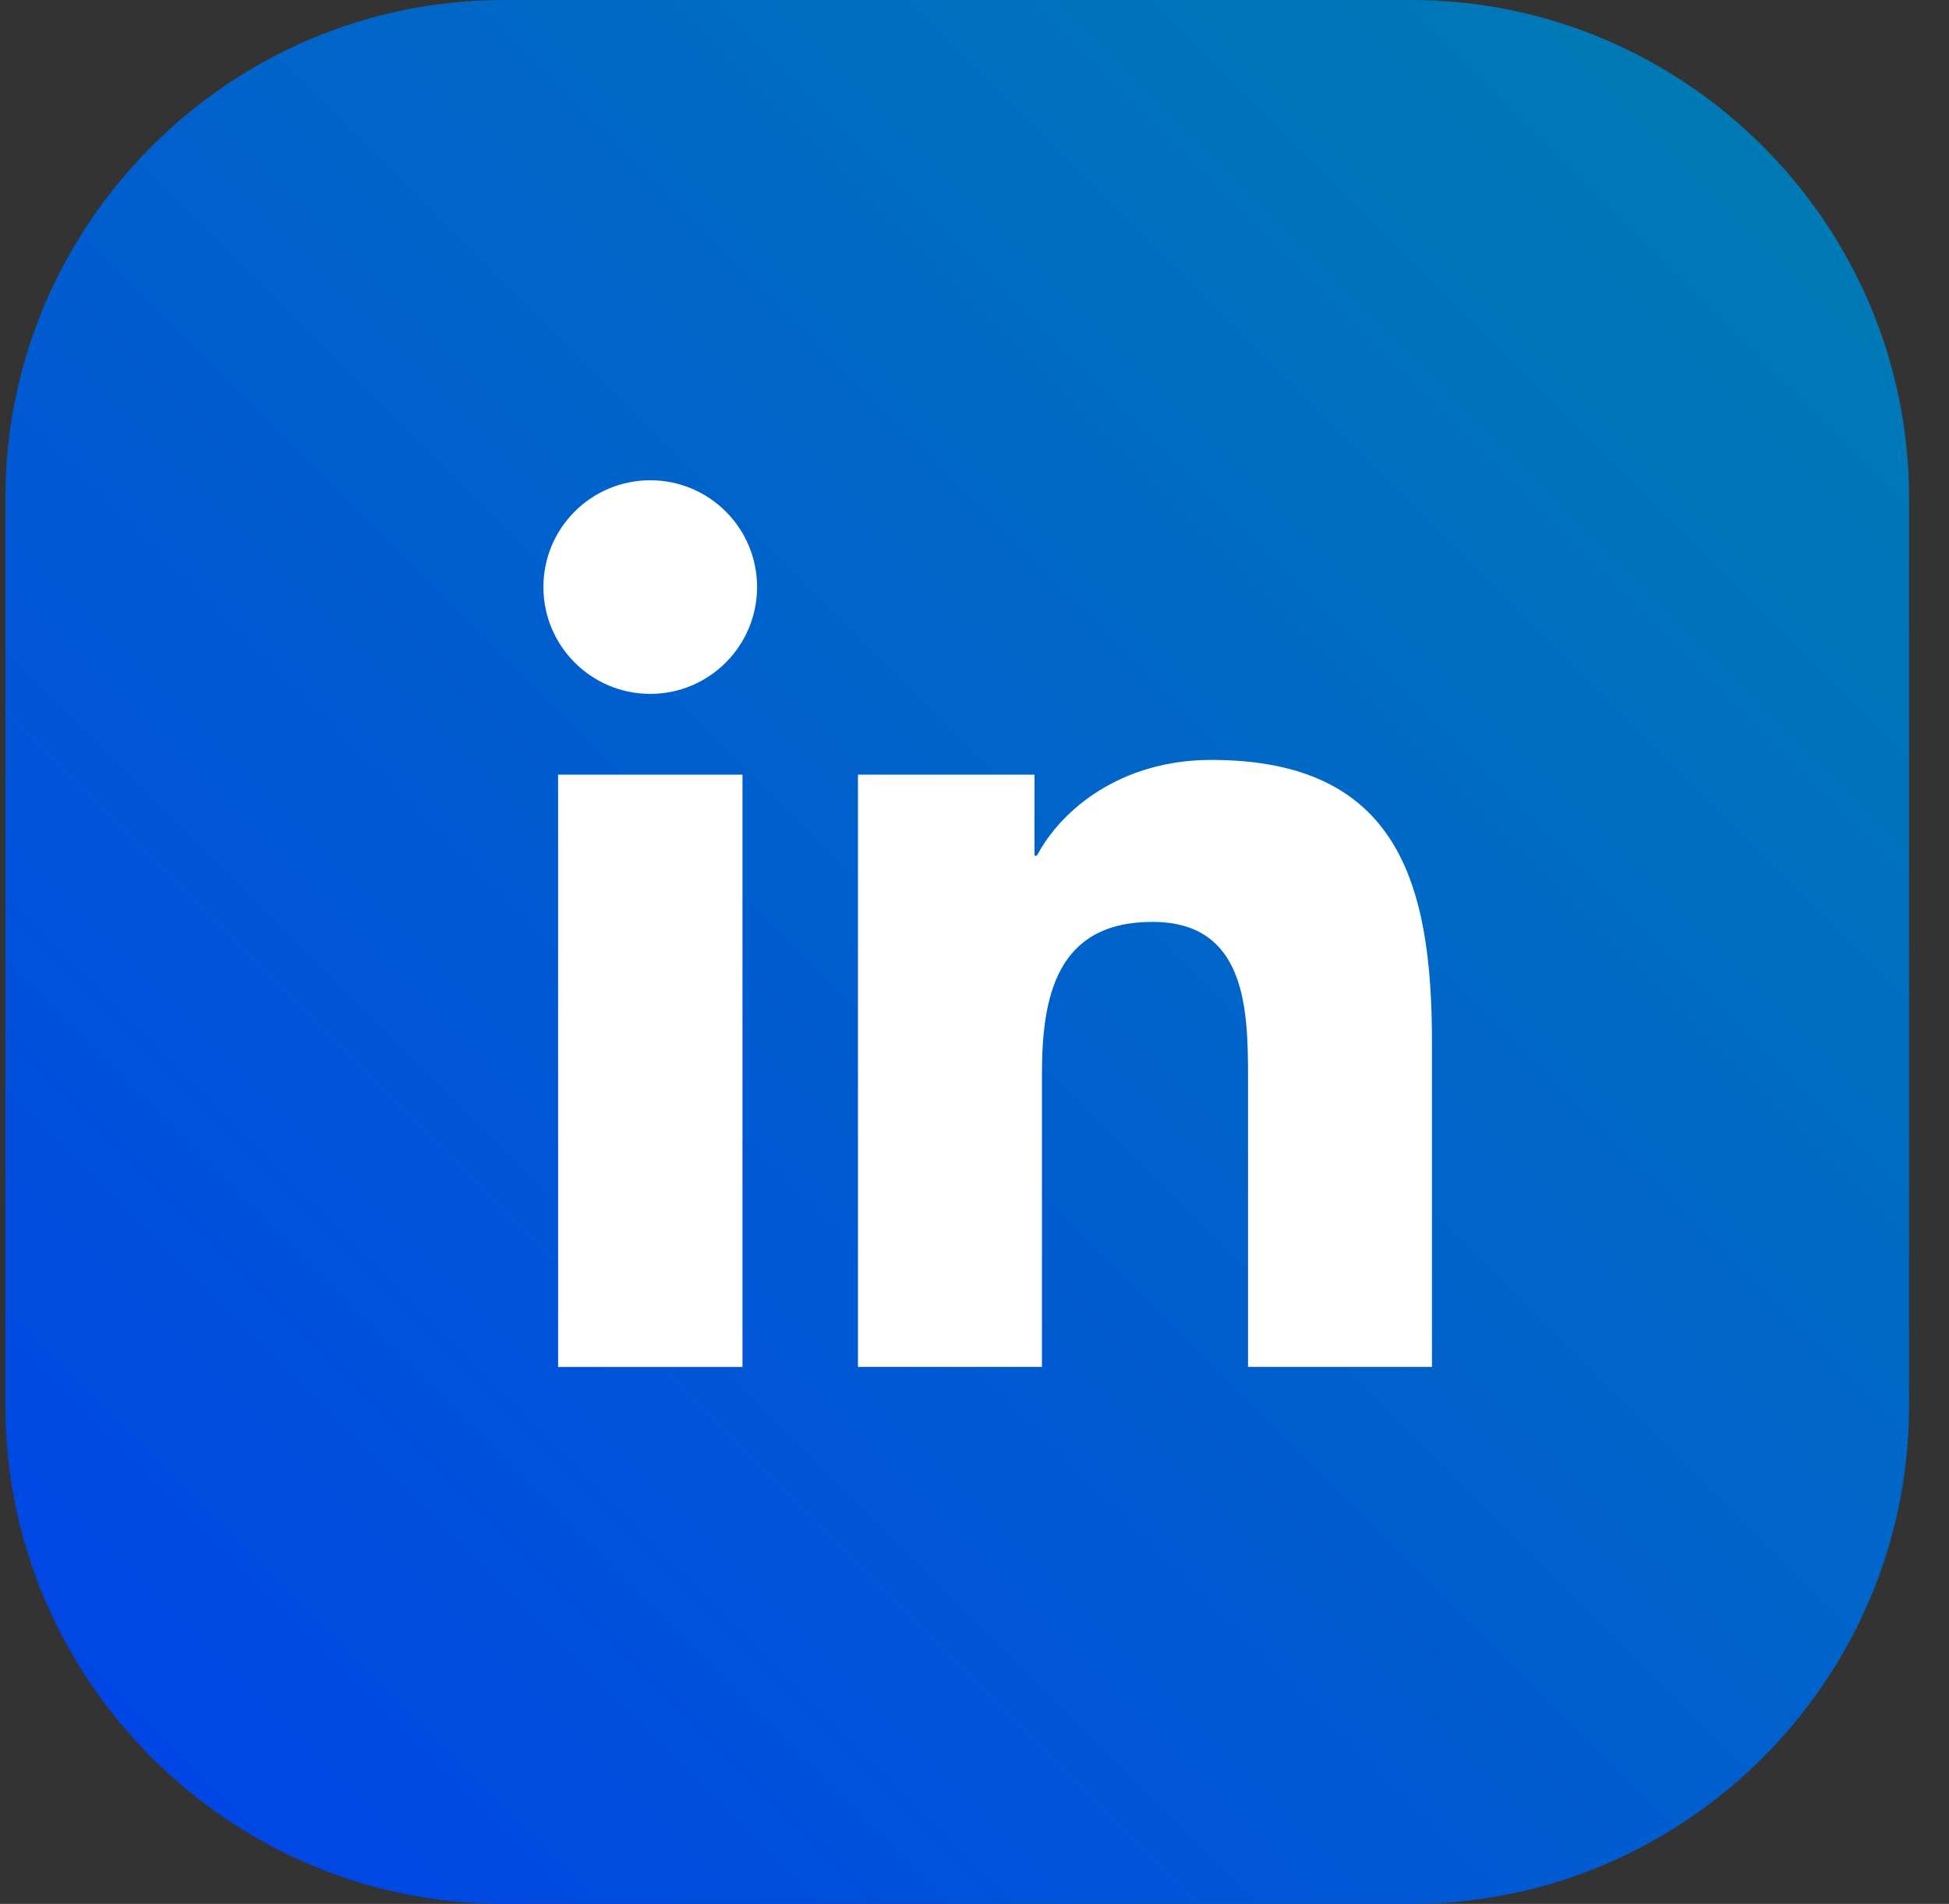
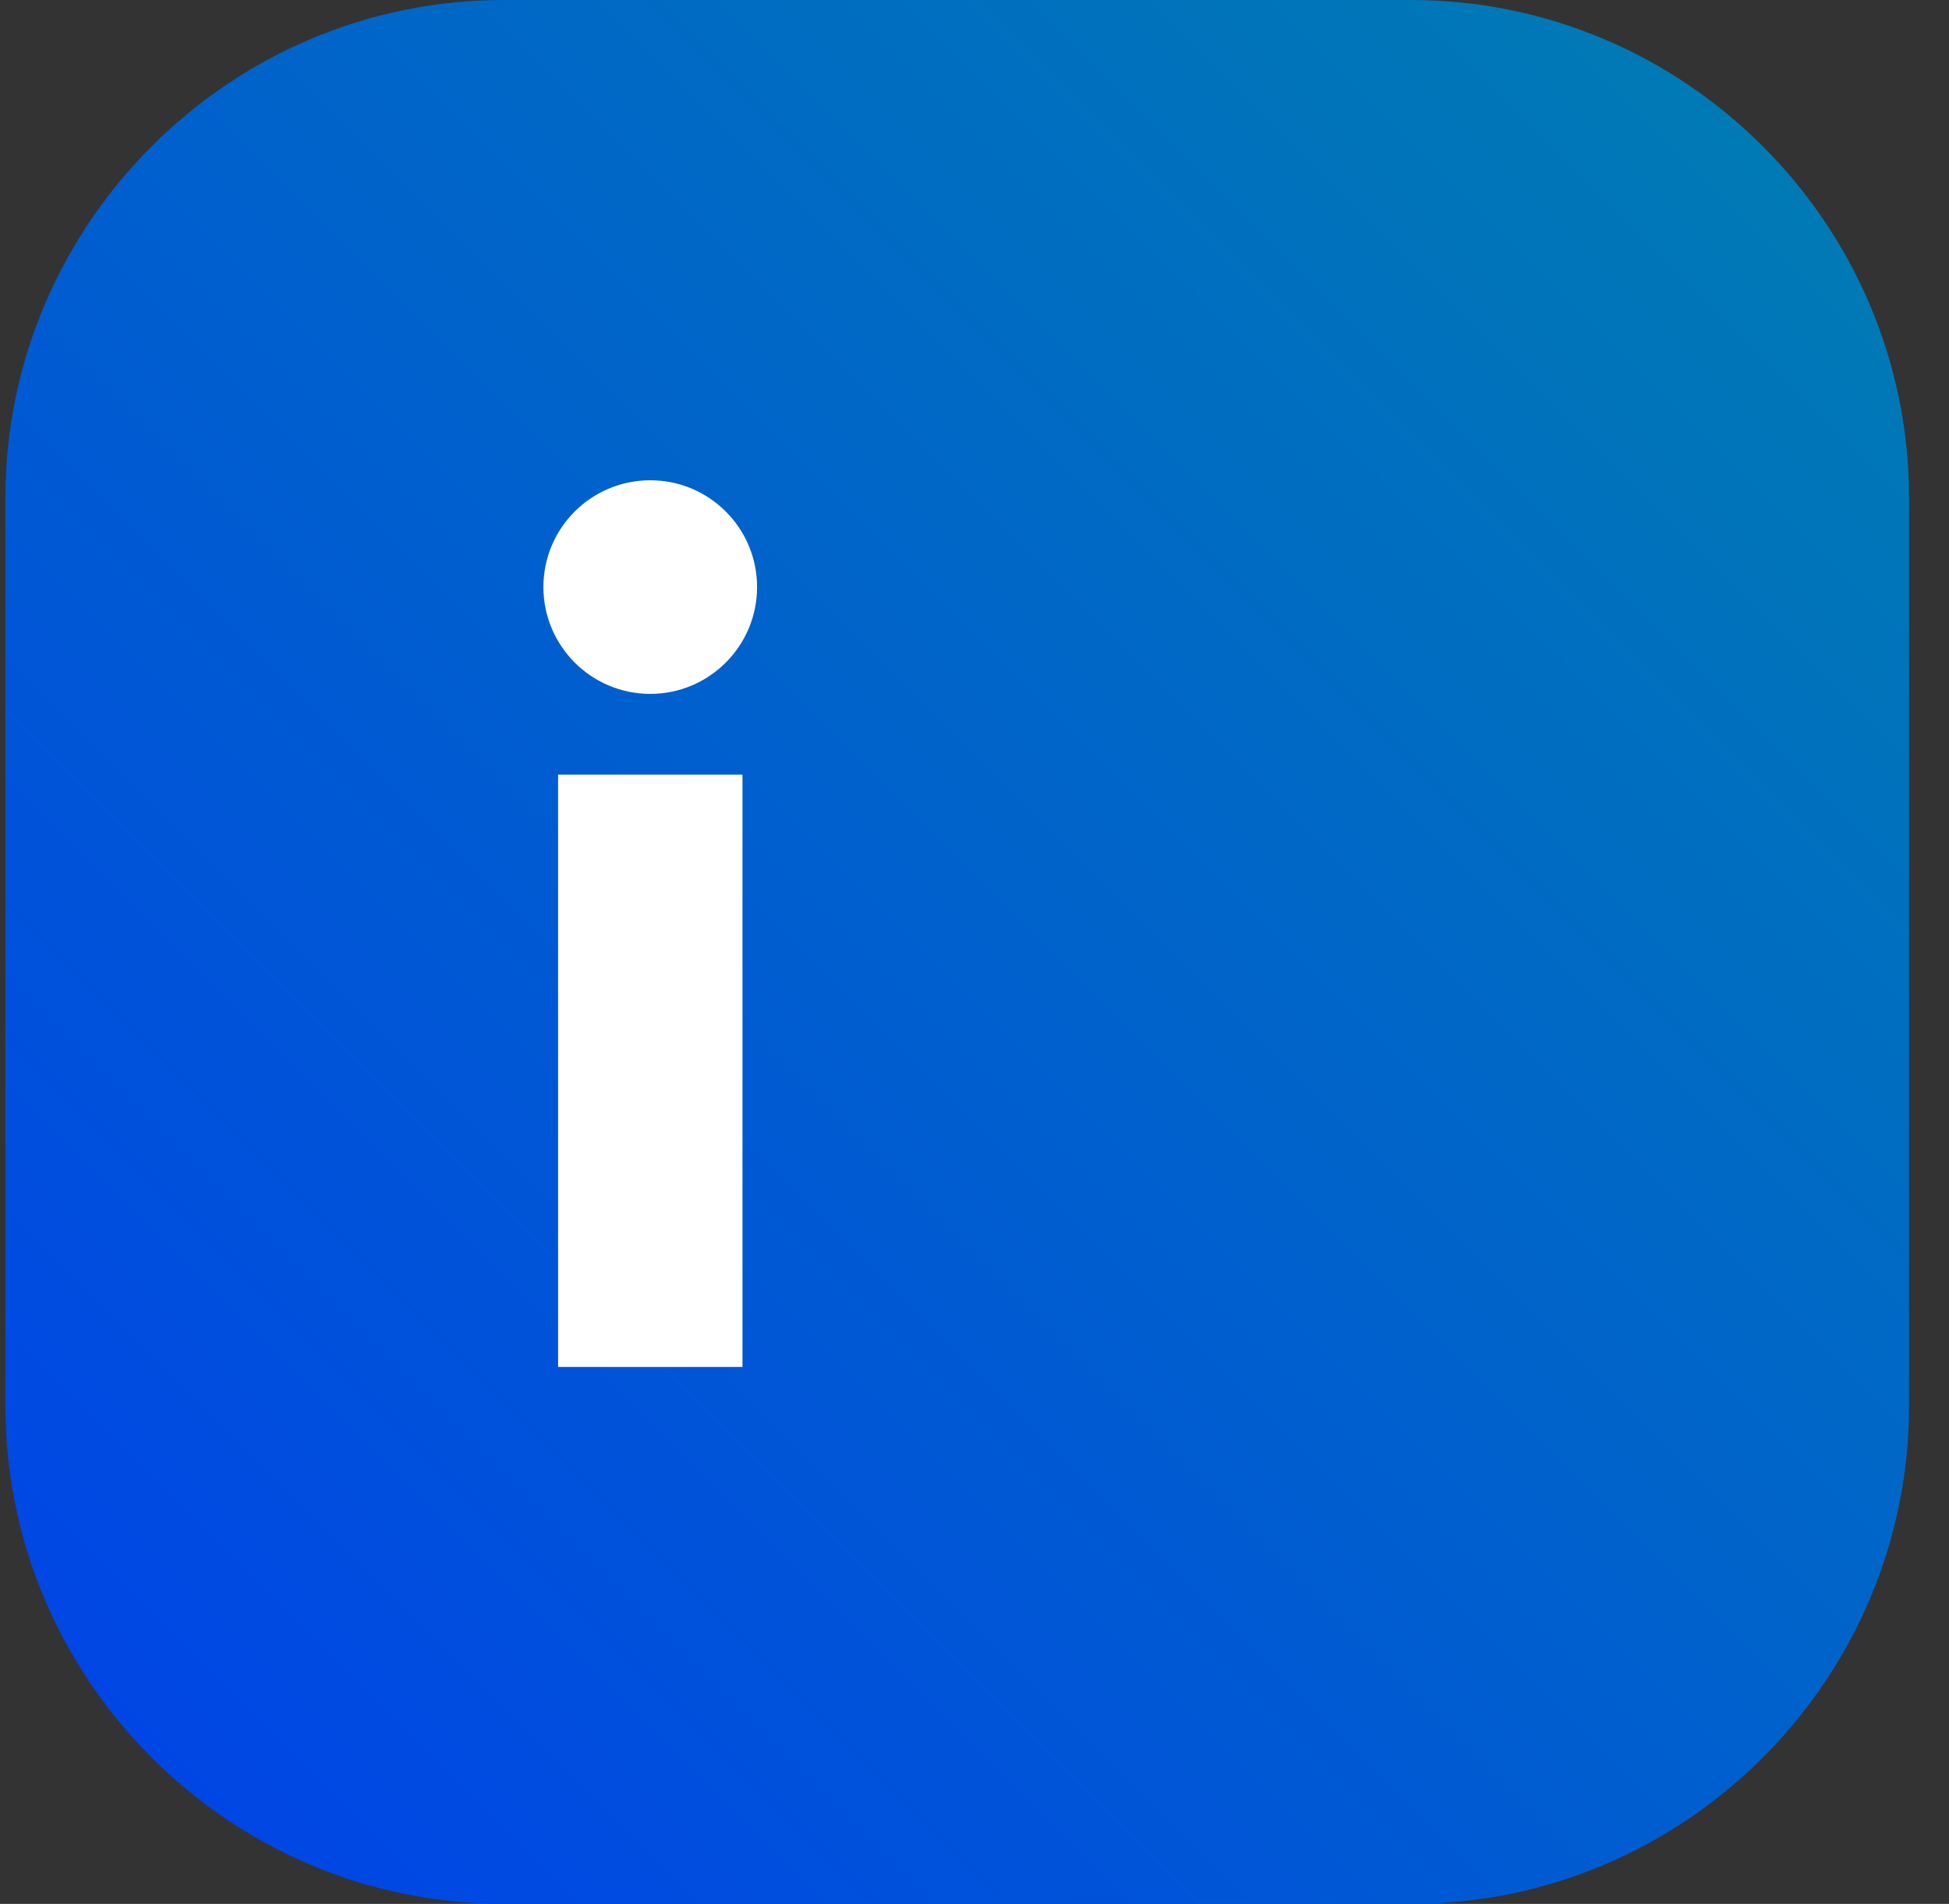
<svg xmlns="http://www.w3.org/2000/svg" width="43" height="42" viewBox="0 0 43 42" fill="none">
  <rect x="0" y="0" width="43" height="42" fill="#333333" stroke="none" />
  <path d="M0.119 31.014V10.986C0.119 4.944 5.063 0 11.105 0H31.133C37.176 0 42.119 4.944 42.119 10.986V31.014C42.119 37.056 37.176 42 31.133 42H11.107C5.063 42 0.119 37.056 0.119 31.014Z" fill="url(#paint0_linear_6_235)" />
  <path d="M12.313 17.089H16.381V30.155H12.313V17.089ZM14.347 10.595C15.649 10.595 16.703 11.65 16.703 12.95C16.703 14.249 15.649 15.307 14.347 15.307C13.043 15.307 11.989 14.249 11.989 12.95C11.989 11.65 13.043 10.595 14.347 10.595Z" fill="white" />
-   <path d="M18.929 17.089H22.824V18.876H22.877C23.42 17.847 24.744 16.764 26.722 16.764C30.834 16.764 31.593 19.469 31.593 22.988V30.154H27.535V23.801C27.535 22.284 27.505 20.337 25.424 20.337C23.31 20.337 22.988 21.987 22.988 23.692V30.154H18.929V17.089Z" fill="white" />
  <defs>
    <linearGradient id="paint0_linear_6_235" x1="38.891" y1="3.229" x2="3.346" y2="38.774" gradientUnits="userSpaceOnUse">
      <stop stop-color="#007AB5" />
      <stop offset="1" stop-color="#0046E5" />
    </linearGradient>
  </defs>
</svg>